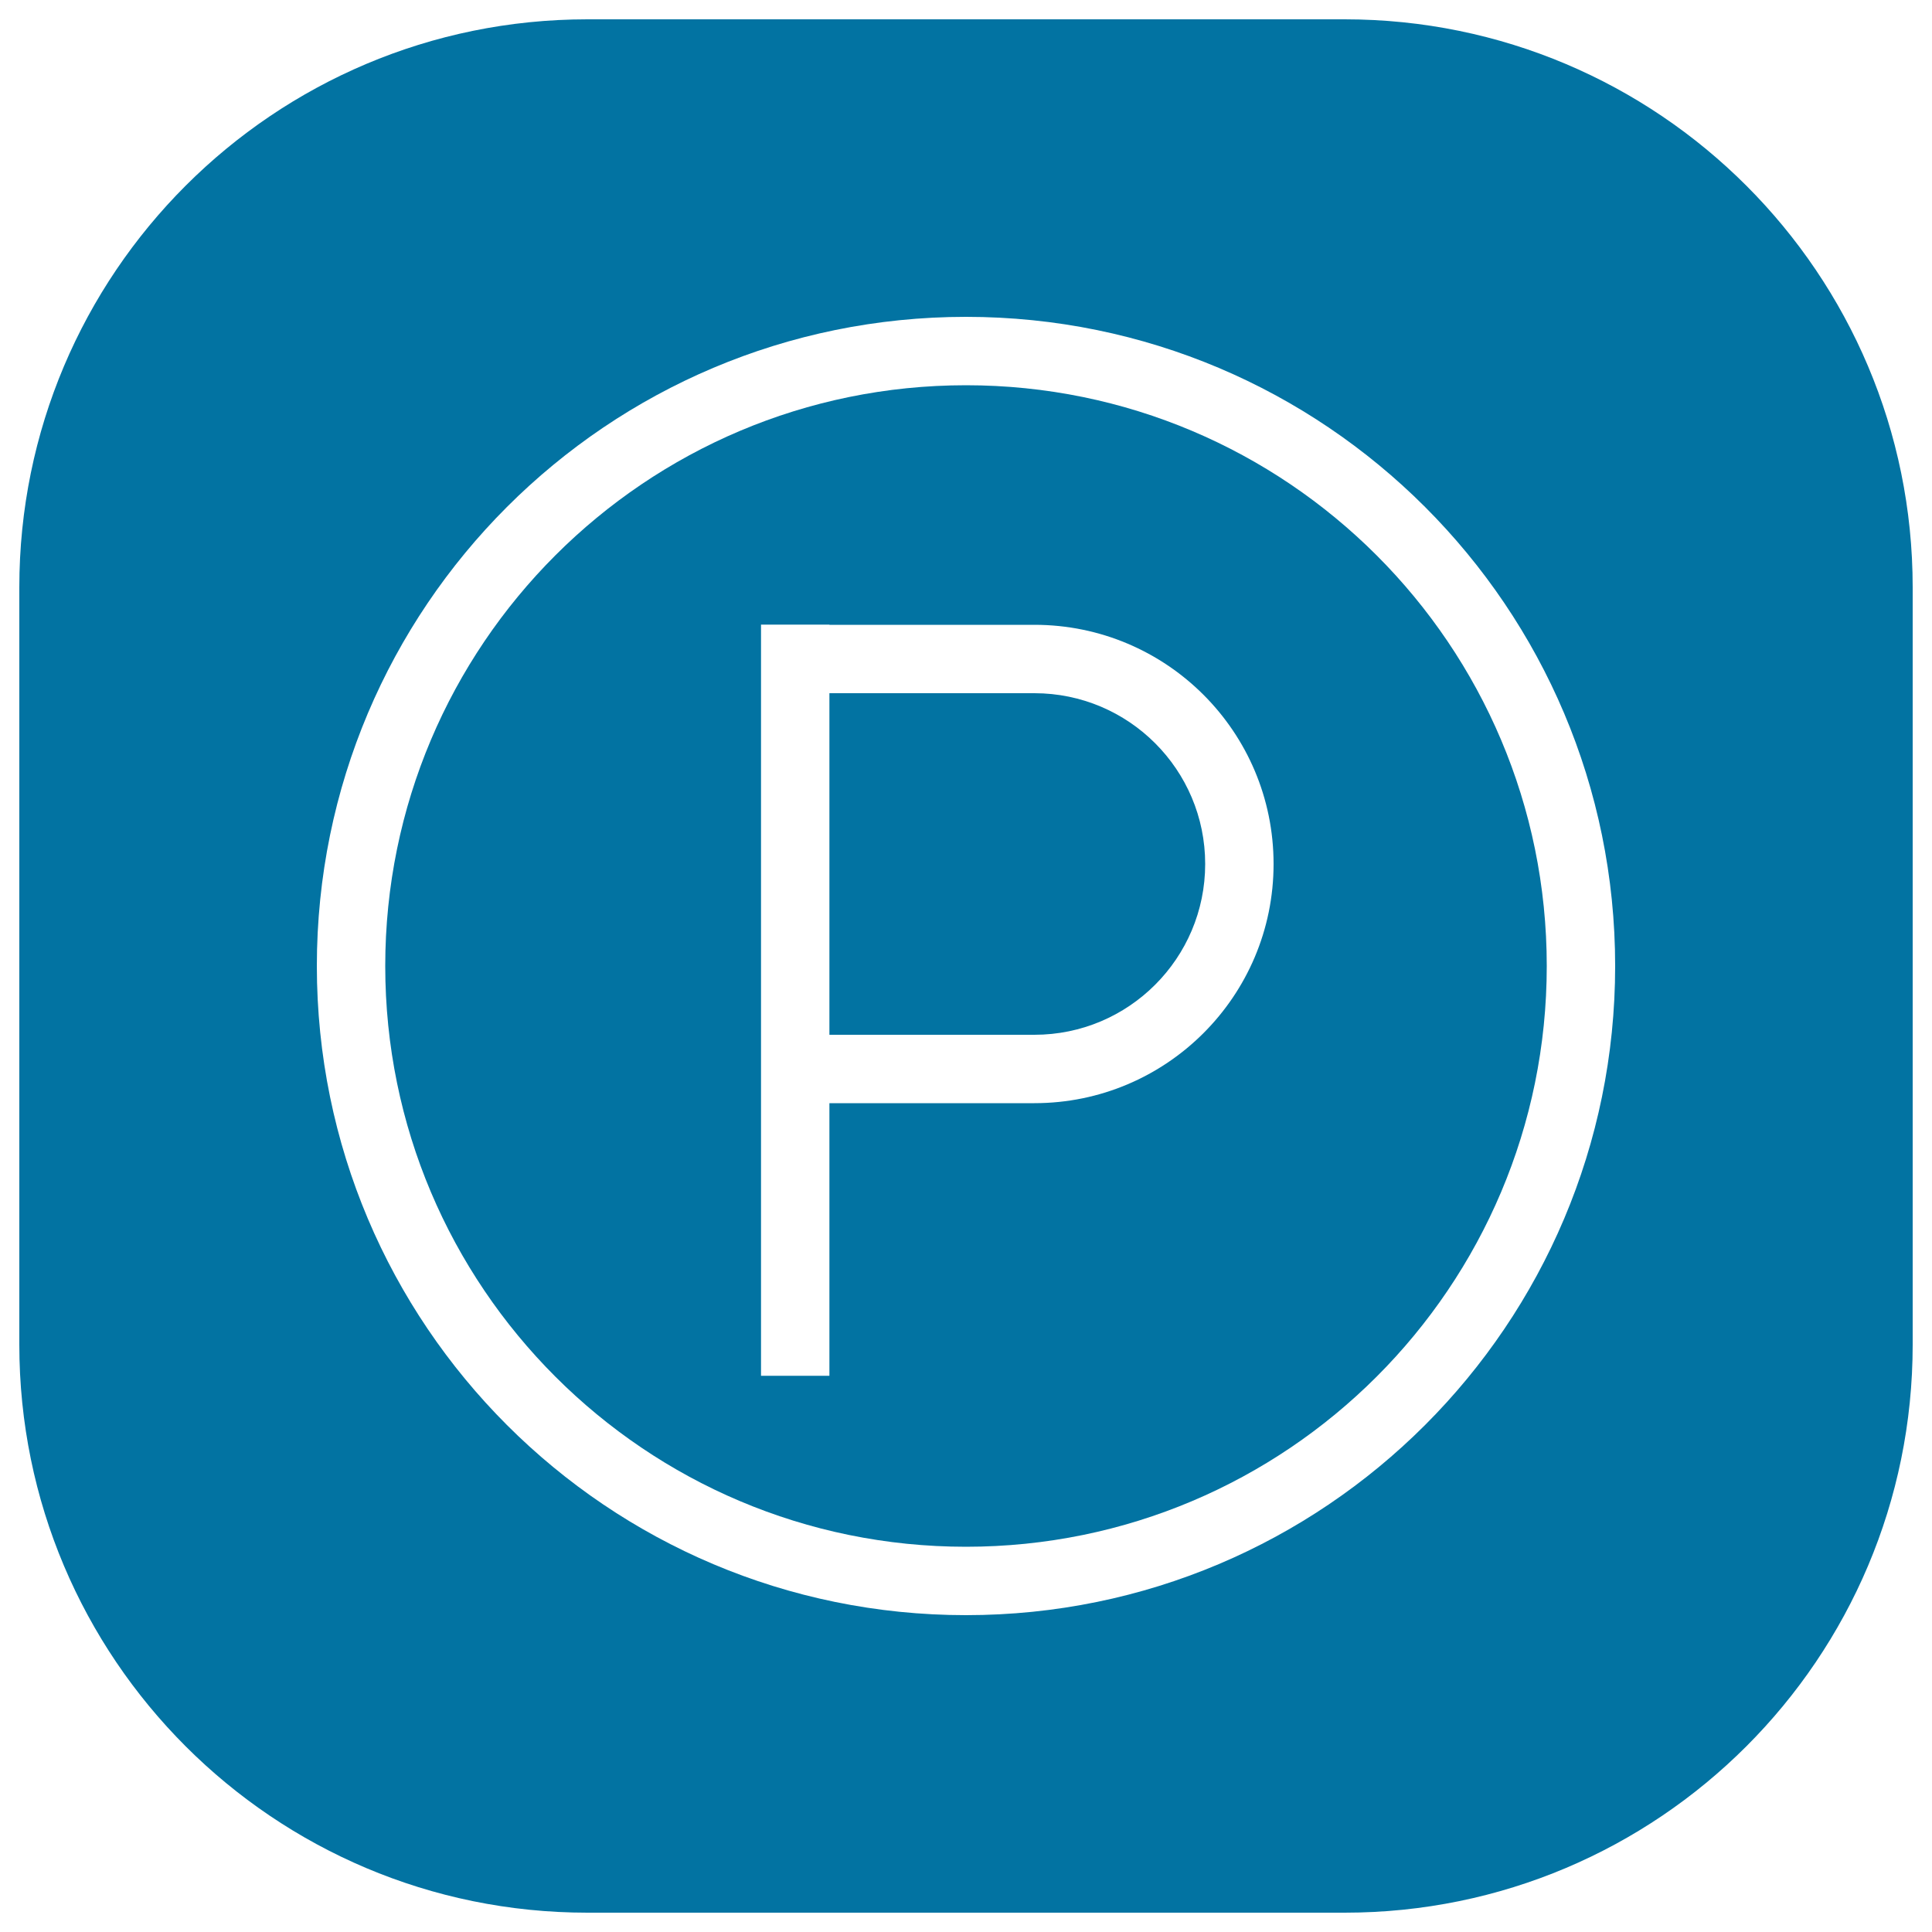
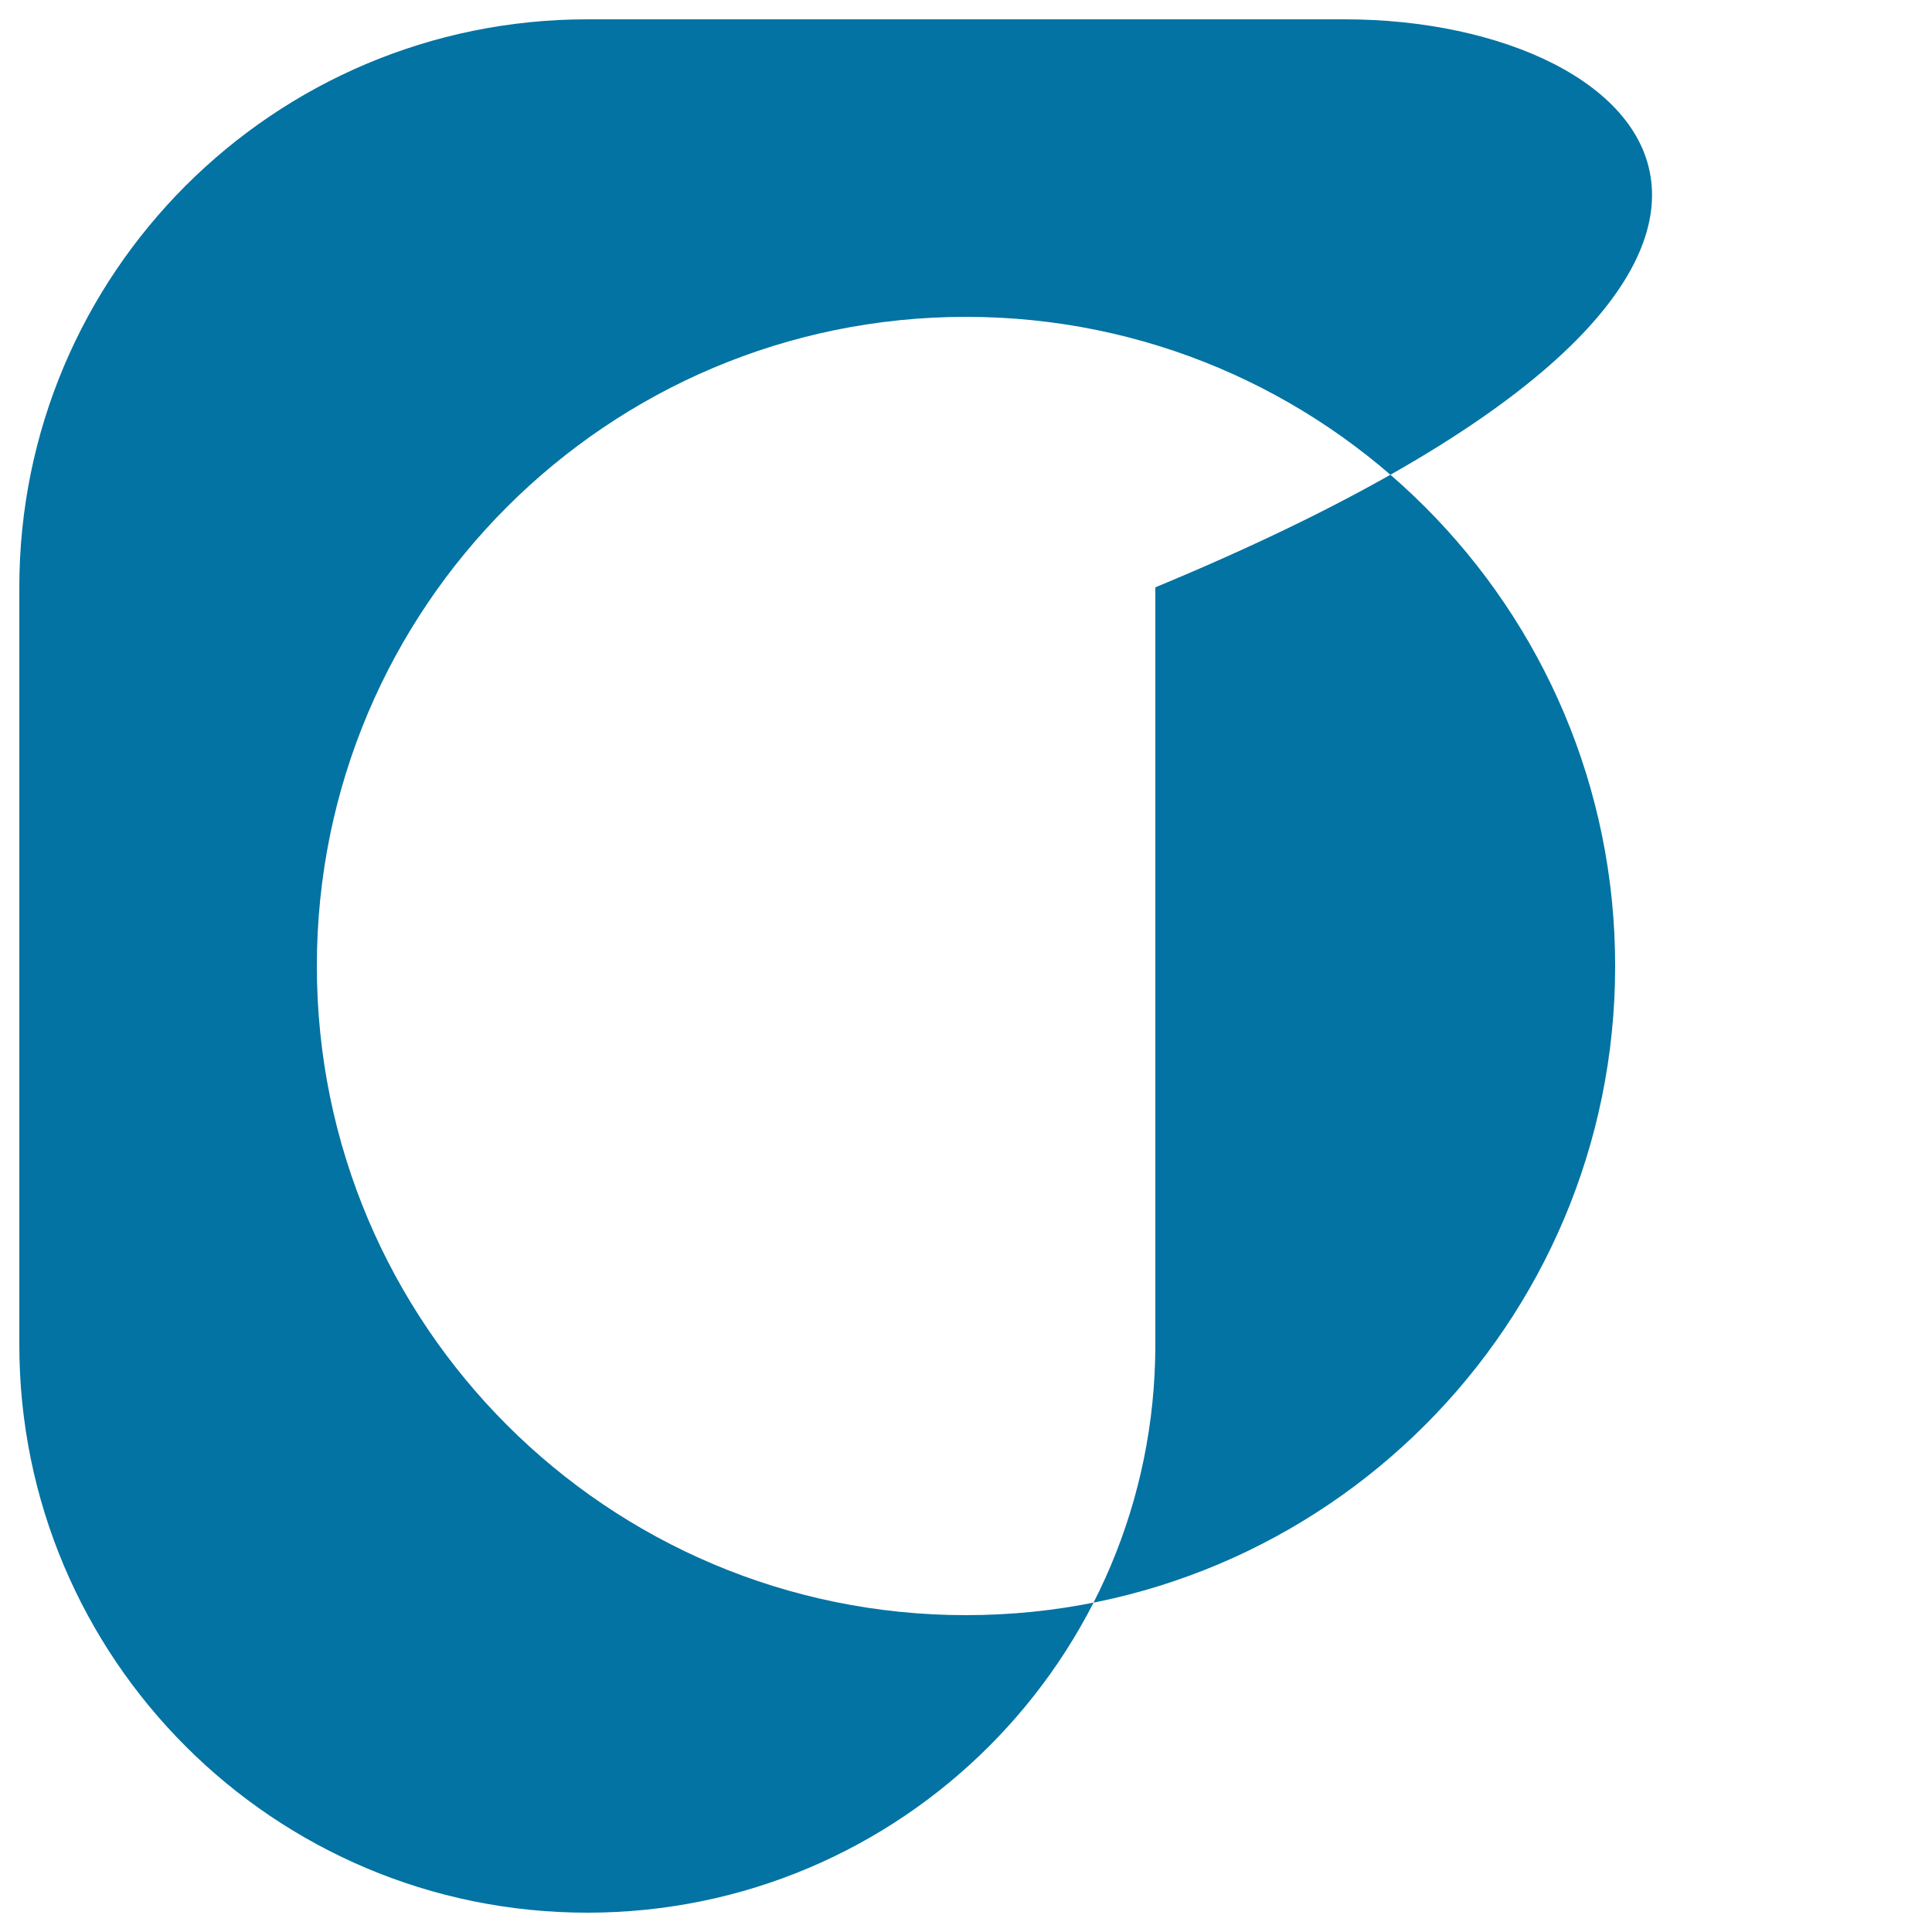
<svg xmlns="http://www.w3.org/2000/svg" viewBox="0 0 1000 1000" style="fill:#0273a2">
  <title>Parking Information SVG icons</title>
-   <path d="M535.4,358.8H429.3v176.8h106.1c48.8,0,88.4-39.6,88.4-88.4C623.8,398.4,584.2,358.8,535.4,358.8z" />
-   <path d="M500,199.4C334,199.4,199.4,334,199.4,500c0,166,134.6,300.6,300.6,300.6c166,0,300.6-134.6,300.6-300.6C800.6,334,666,199.4,500,199.4z M535.4,571H429.3v141.1h-35.4V323.3h35.4v0.1h106.1c68.4,0,123.8,55.4,123.8,123.8S603.7,571,535.4,571z" />
-   <path d="M696,10H304C141.6,10,10,141.6,10,304v392c0,162.4,131.6,294,294,294h392c162.4,0,294-131.6,294-294V304C990,141.6,858.4,10,696,10z M500,836c-185.6,0-336-150.4-336-336c0-185.6,150.4-336,336-336c185.6,0,336,150.4,336,336C836,685.6,685.6,836,500,836z" />
+   <path d="M696,10H304C141.6,10,10,141.6,10,304v392c0,162.4,131.6,294,294,294c162.4,0,294-131.6,294-294V304C990,141.6,858.4,10,696,10z M500,836c-185.6,0-336-150.4-336-336c0-185.6,150.4-336,336-336c185.6,0,336,150.4,336,336C836,685.6,685.6,836,500,836z" />
</svg>